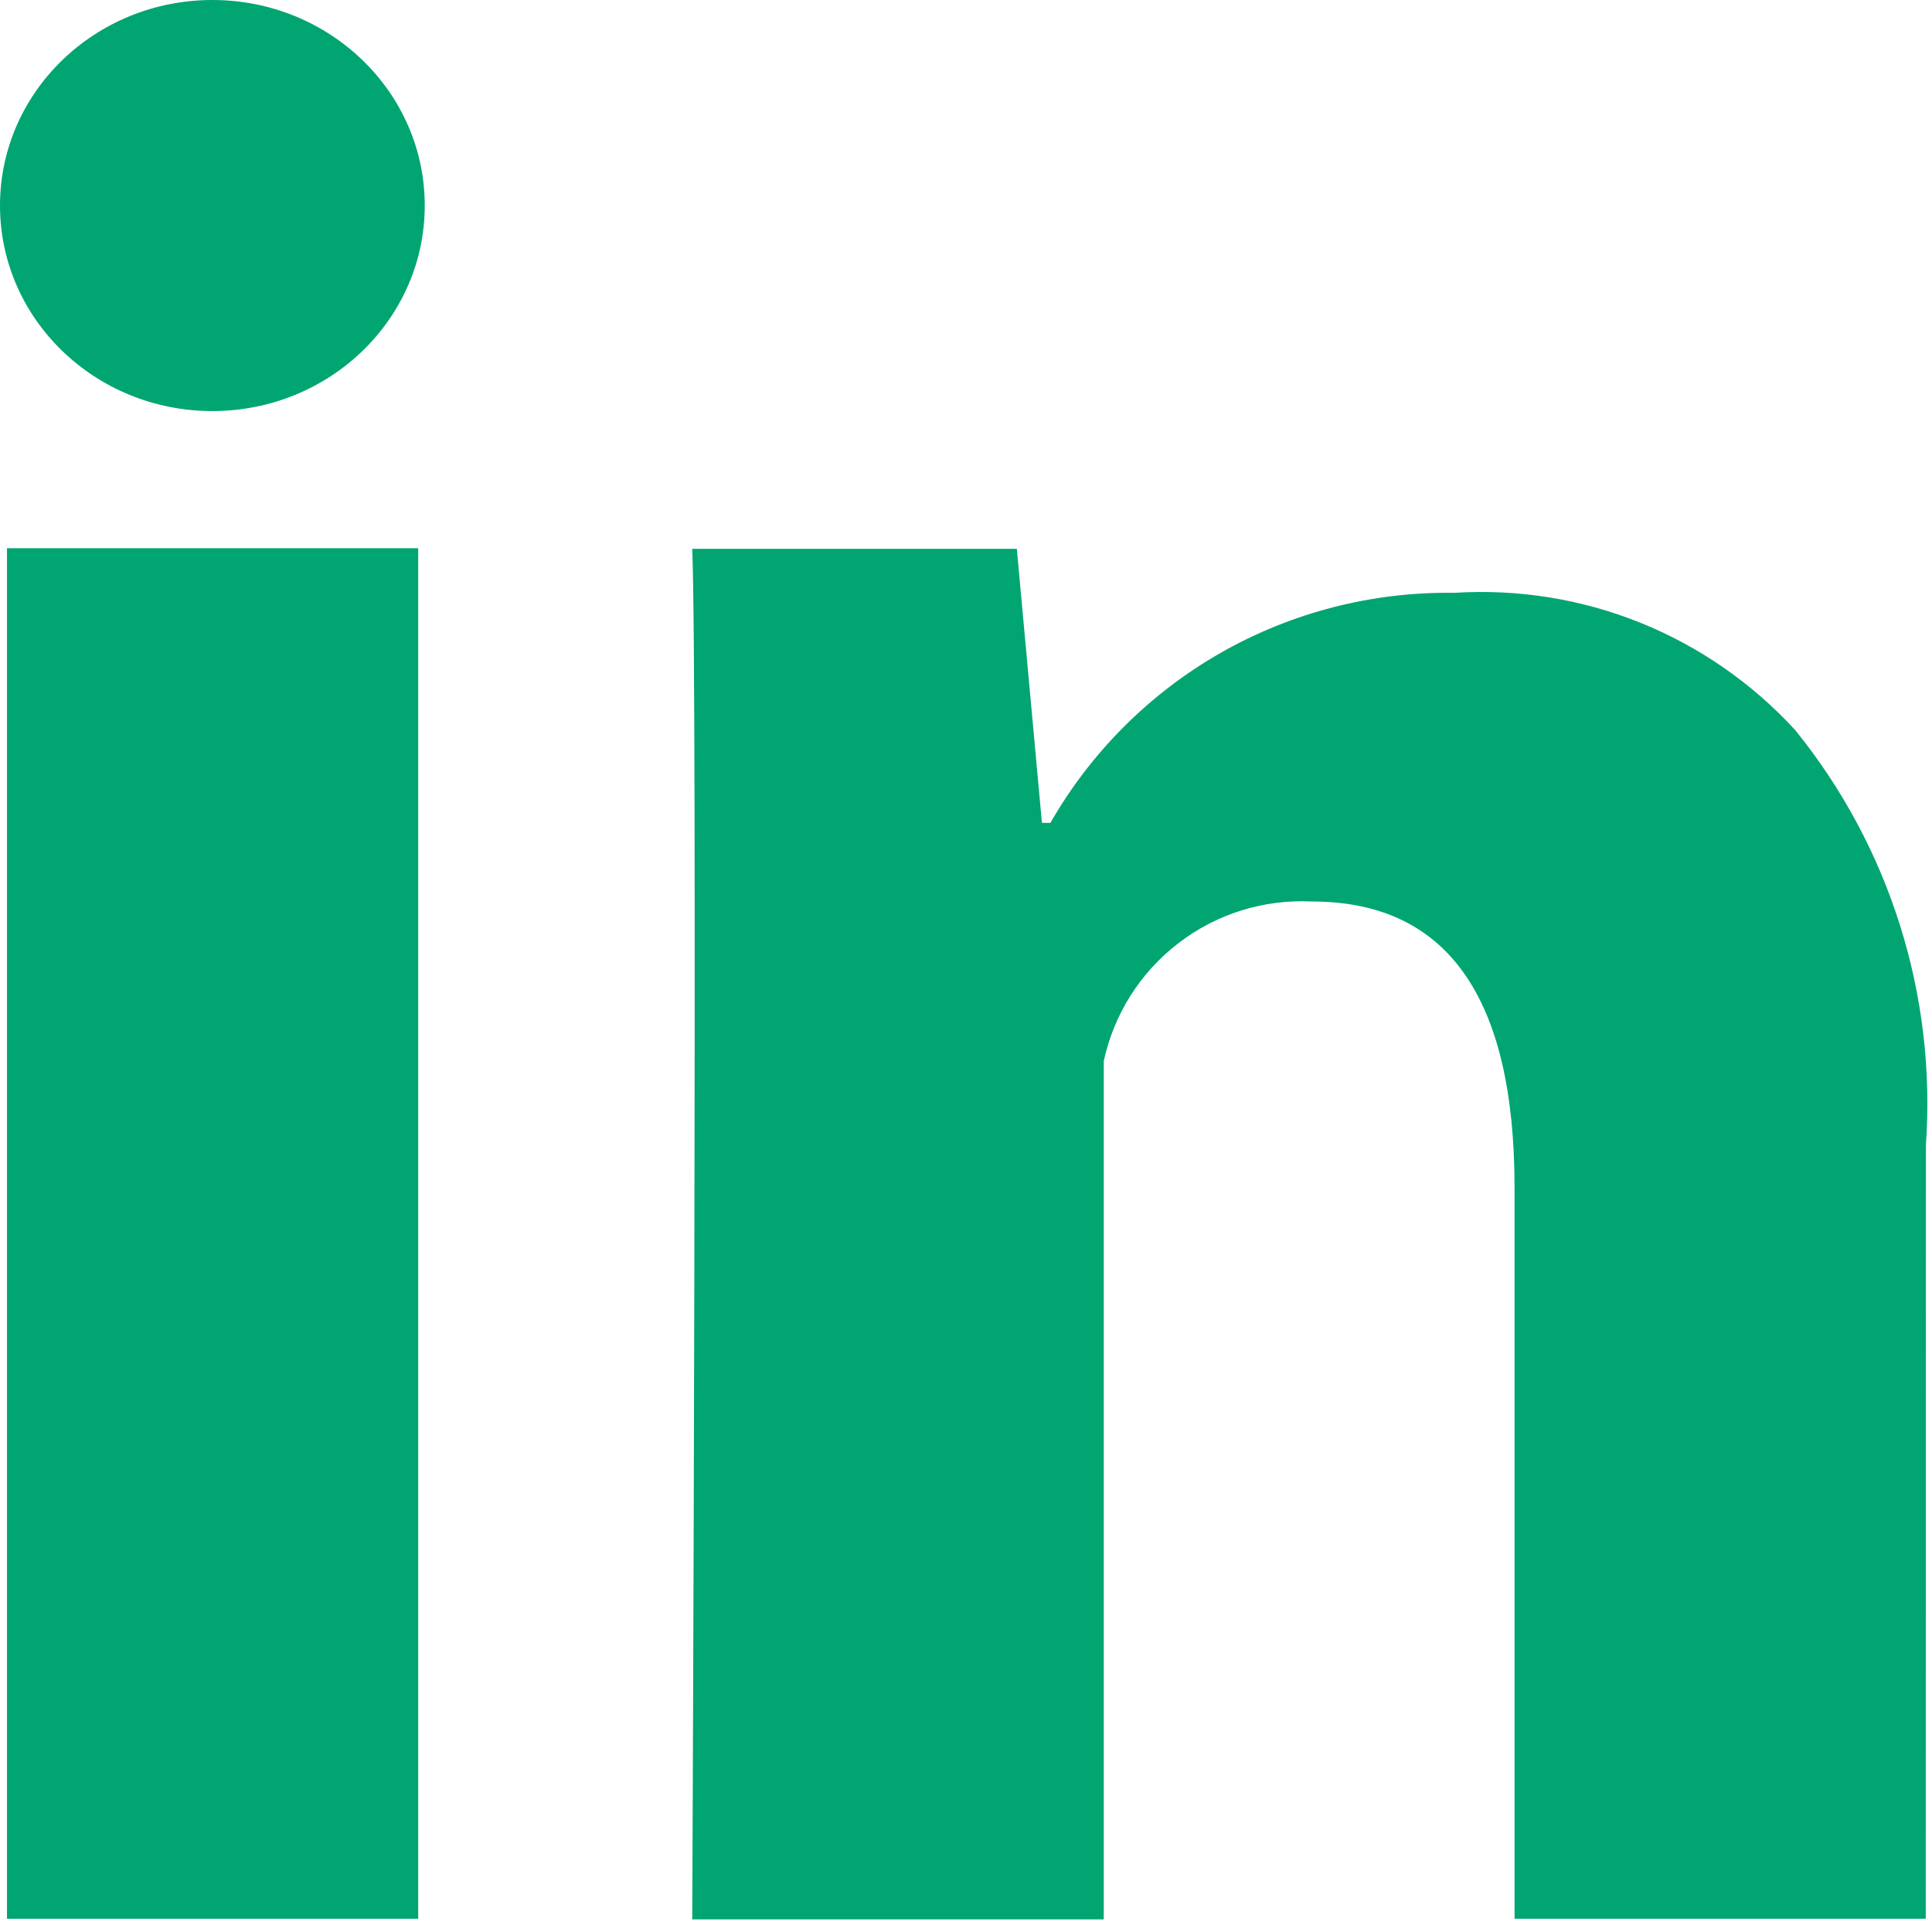
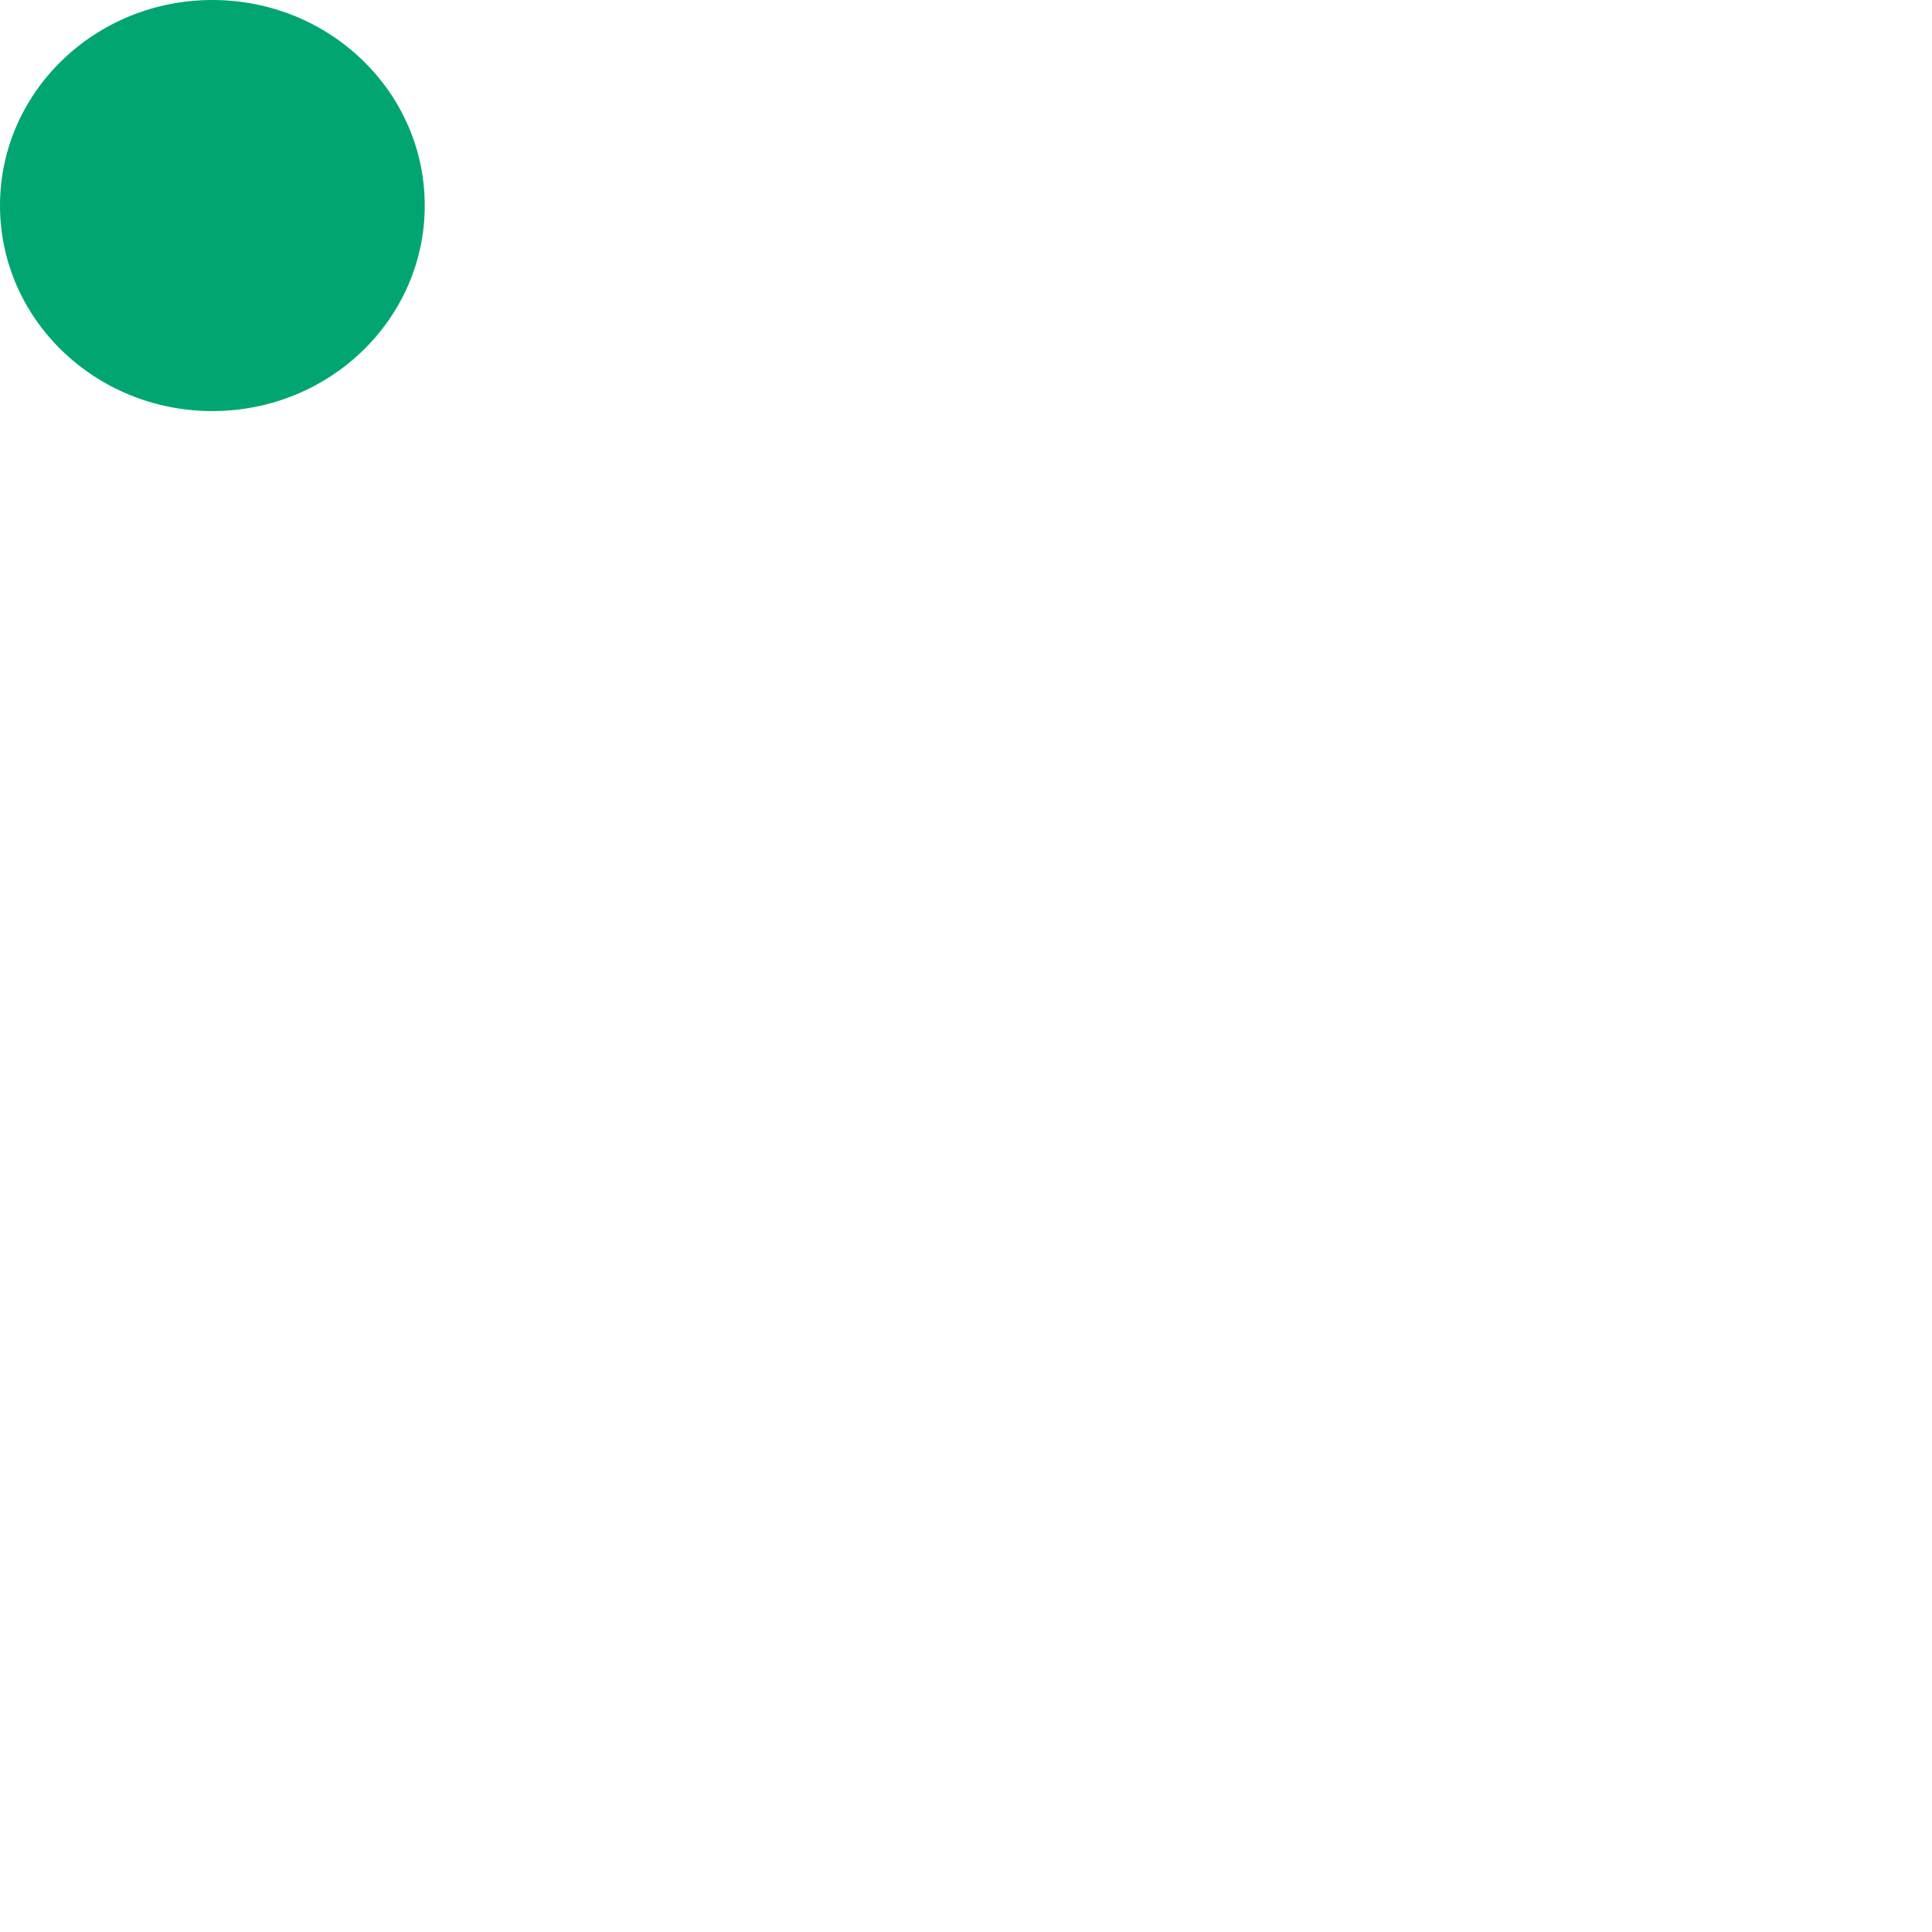
<svg xmlns="http://www.w3.org/2000/svg" width="13" height="13" viewBox="0 0 13 13" fill="none">
-   <path d="M2.814 12.911H0.047V3.689H2.814V12.911ZM12.958 12.911H10.191V7.989C10.191 6.705 9.734 6.066 8.827 6.066C8.504 6.05 8.186 6.149 7.93 6.346C7.673 6.543 7.495 6.824 7.427 7.14V12.915H4.658C4.658 12.915 4.695 4.615 4.658 3.693H6.842L7.011 5.537H7.068C7.341 5.06 7.737 4.665 8.215 4.392C8.693 4.12 9.235 3.981 9.785 3.989C10.212 3.962 10.64 4.03 11.037 4.19C11.434 4.35 11.79 4.597 12.079 4.912C12.716 5.698 13.03 6.697 12.959 7.706L12.958 12.911Z" fill="#00A571" />
  <path d="M1.429 2.766C2.218 2.766 2.858 2.147 2.858 1.383C2.858 0.619 2.218 0 1.429 0C0.64 0 0 0.619 0 1.383C0 2.147 0.64 2.766 1.429 2.766Z" fill="#00A571" />
</svg>